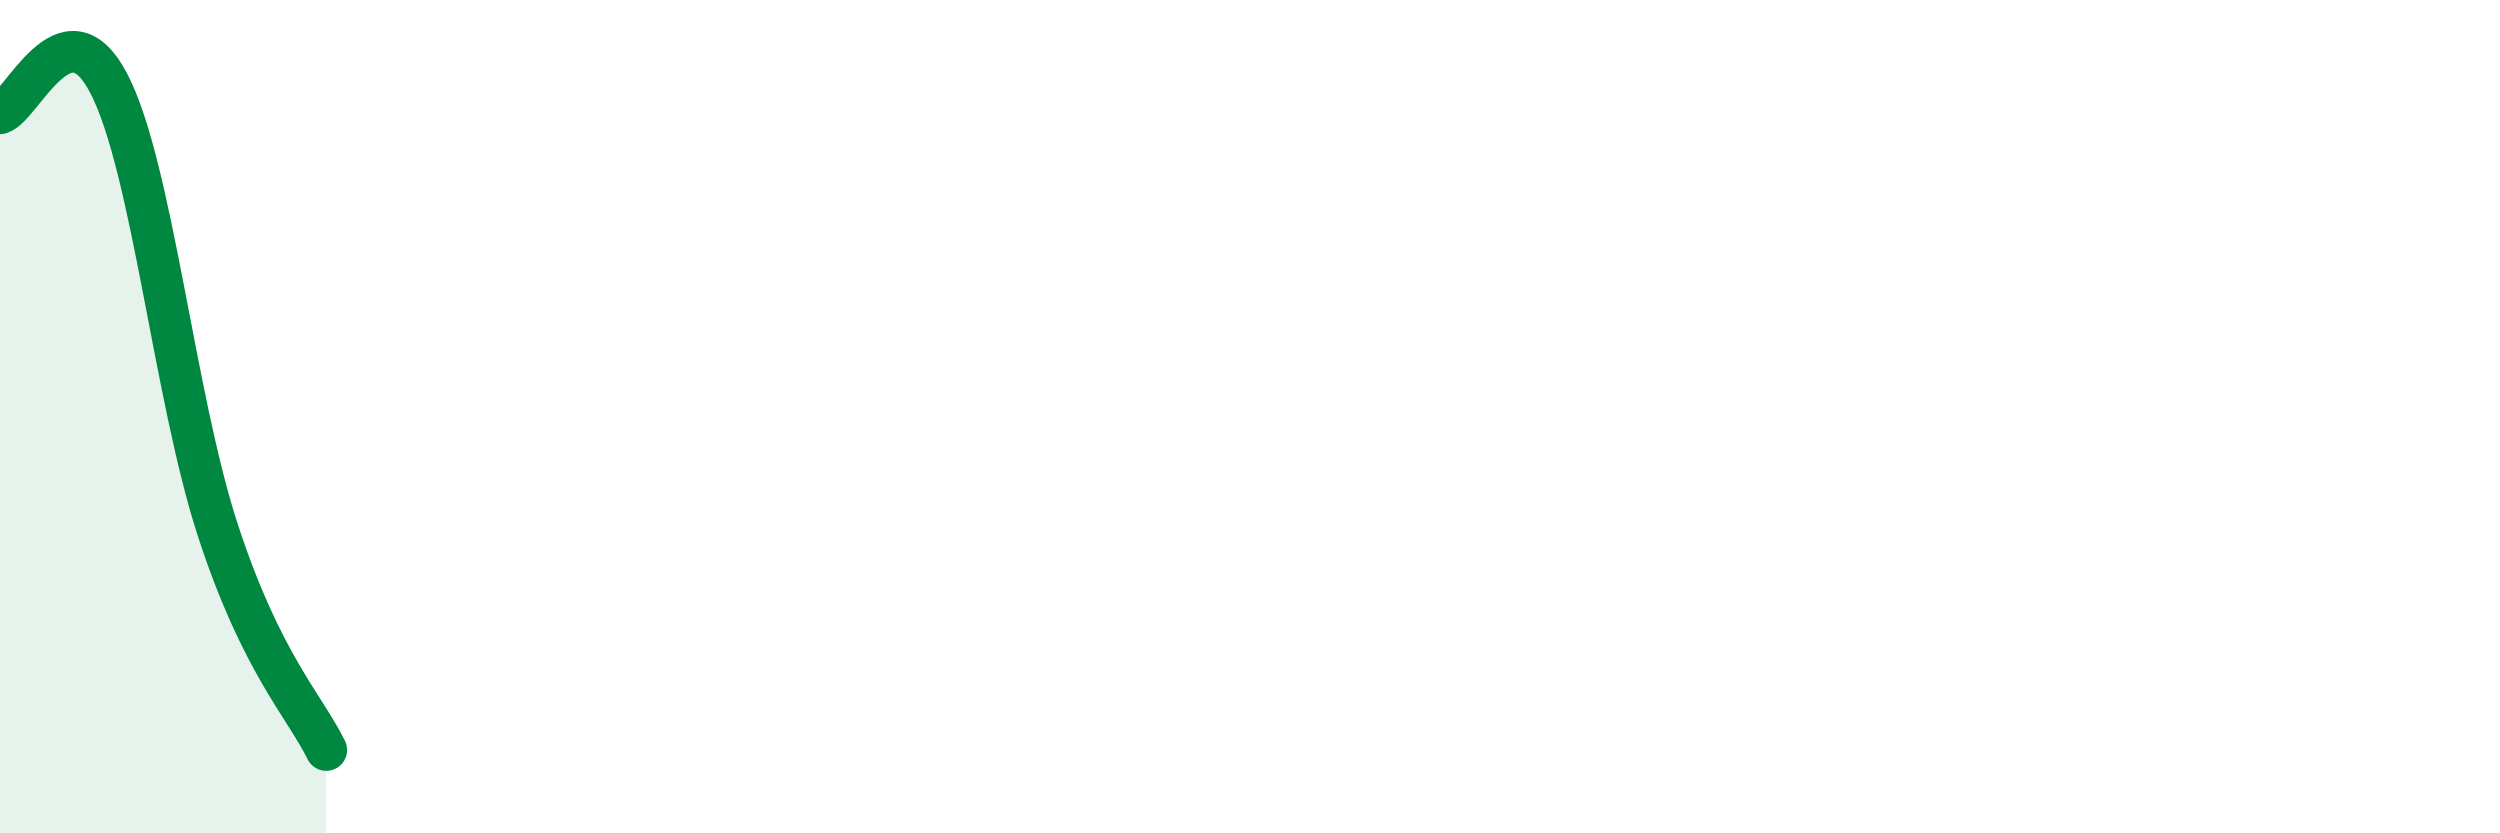
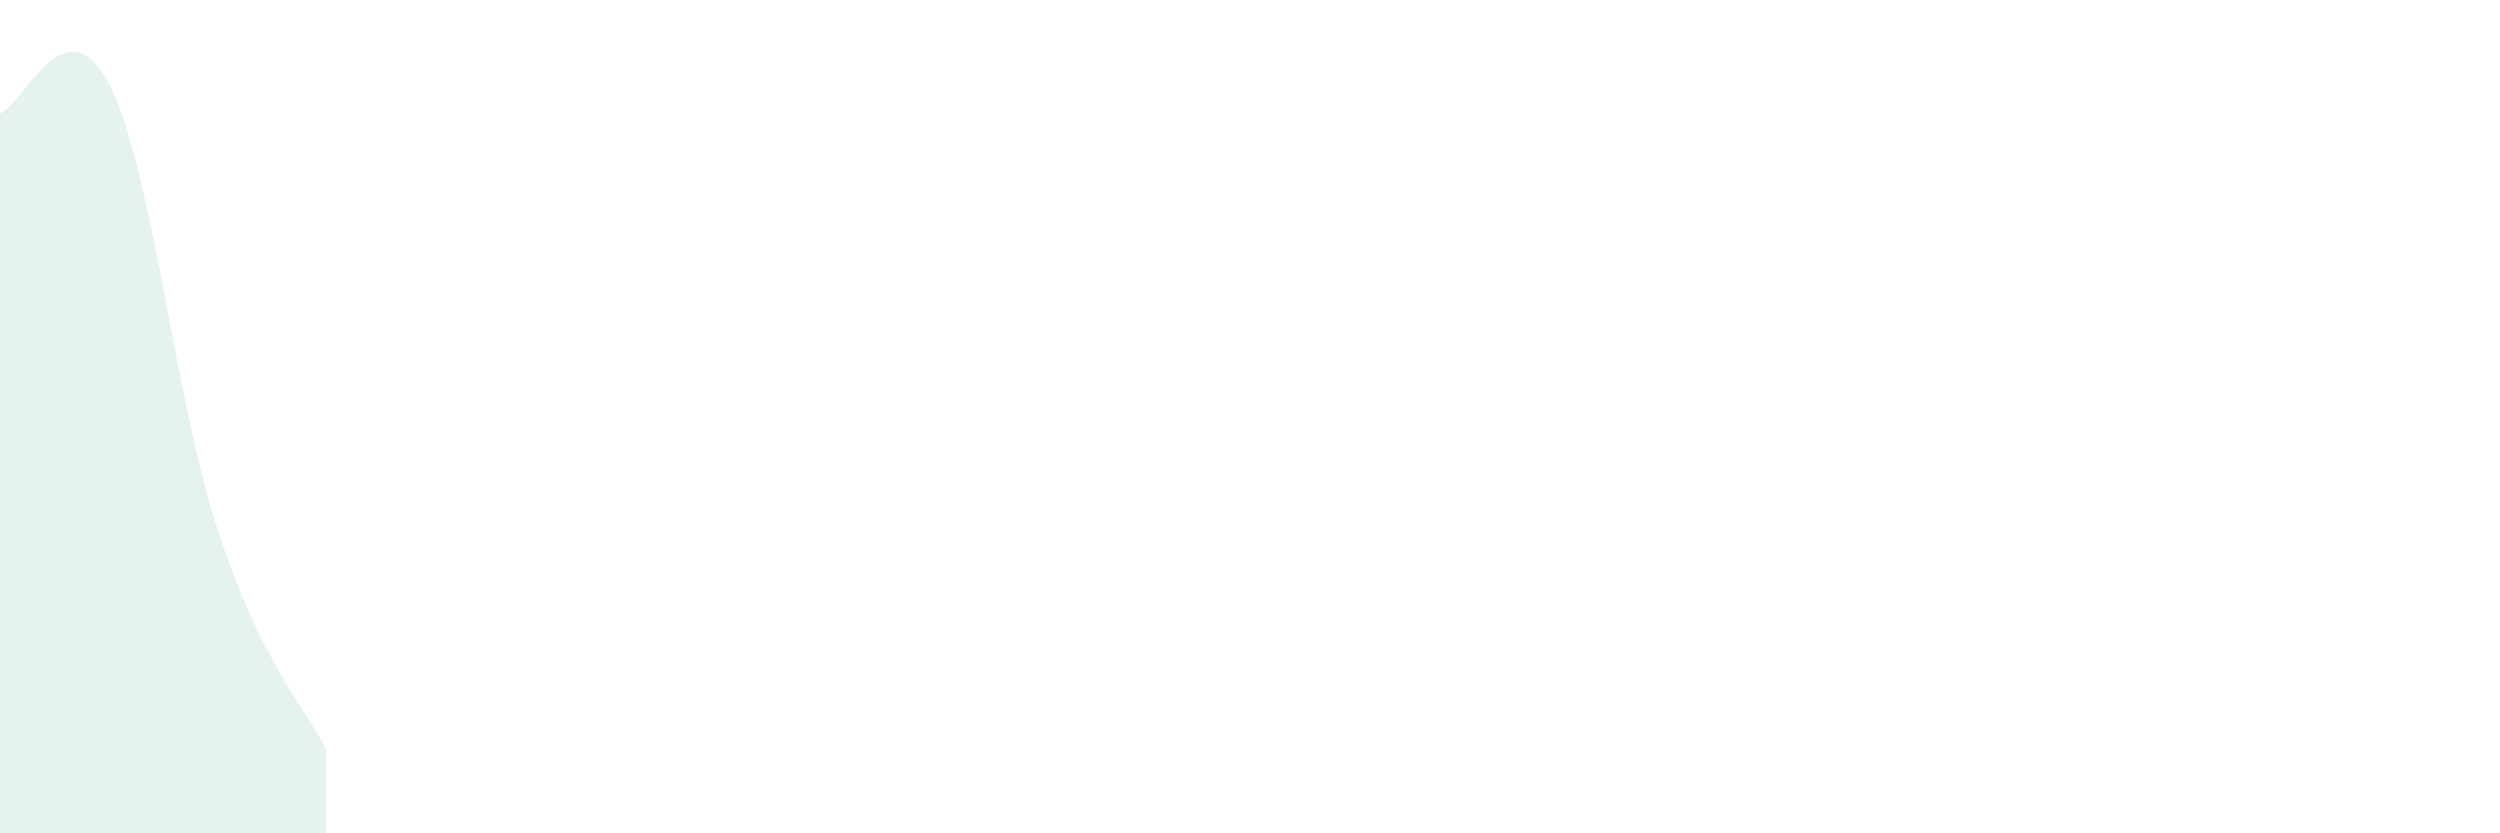
<svg xmlns="http://www.w3.org/2000/svg" width="60" height="20" viewBox="0 0 60 20">
  <path d="M 0,2.72 C 0.52,2.58 1.57,0 2.61,2 C 3.65,4 4.18,9.5 5.22,12.7 C 6.26,15.9 7.31,16.94 7.83,18L7.83 20L0 20Z" fill="#008740" opacity="0.1" stroke-linecap="round" stroke-linejoin="round" />
-   <path d="M 0,2.72 C 0.52,2.58 1.57,0 2.61,2 C 3.65,4 4.18,9.5 5.22,12.7 C 6.26,15.9 7.31,16.94 7.83,18" stroke="#008740" stroke-width="1" fill="none" stroke-linecap="round" stroke-linejoin="round" />
</svg>